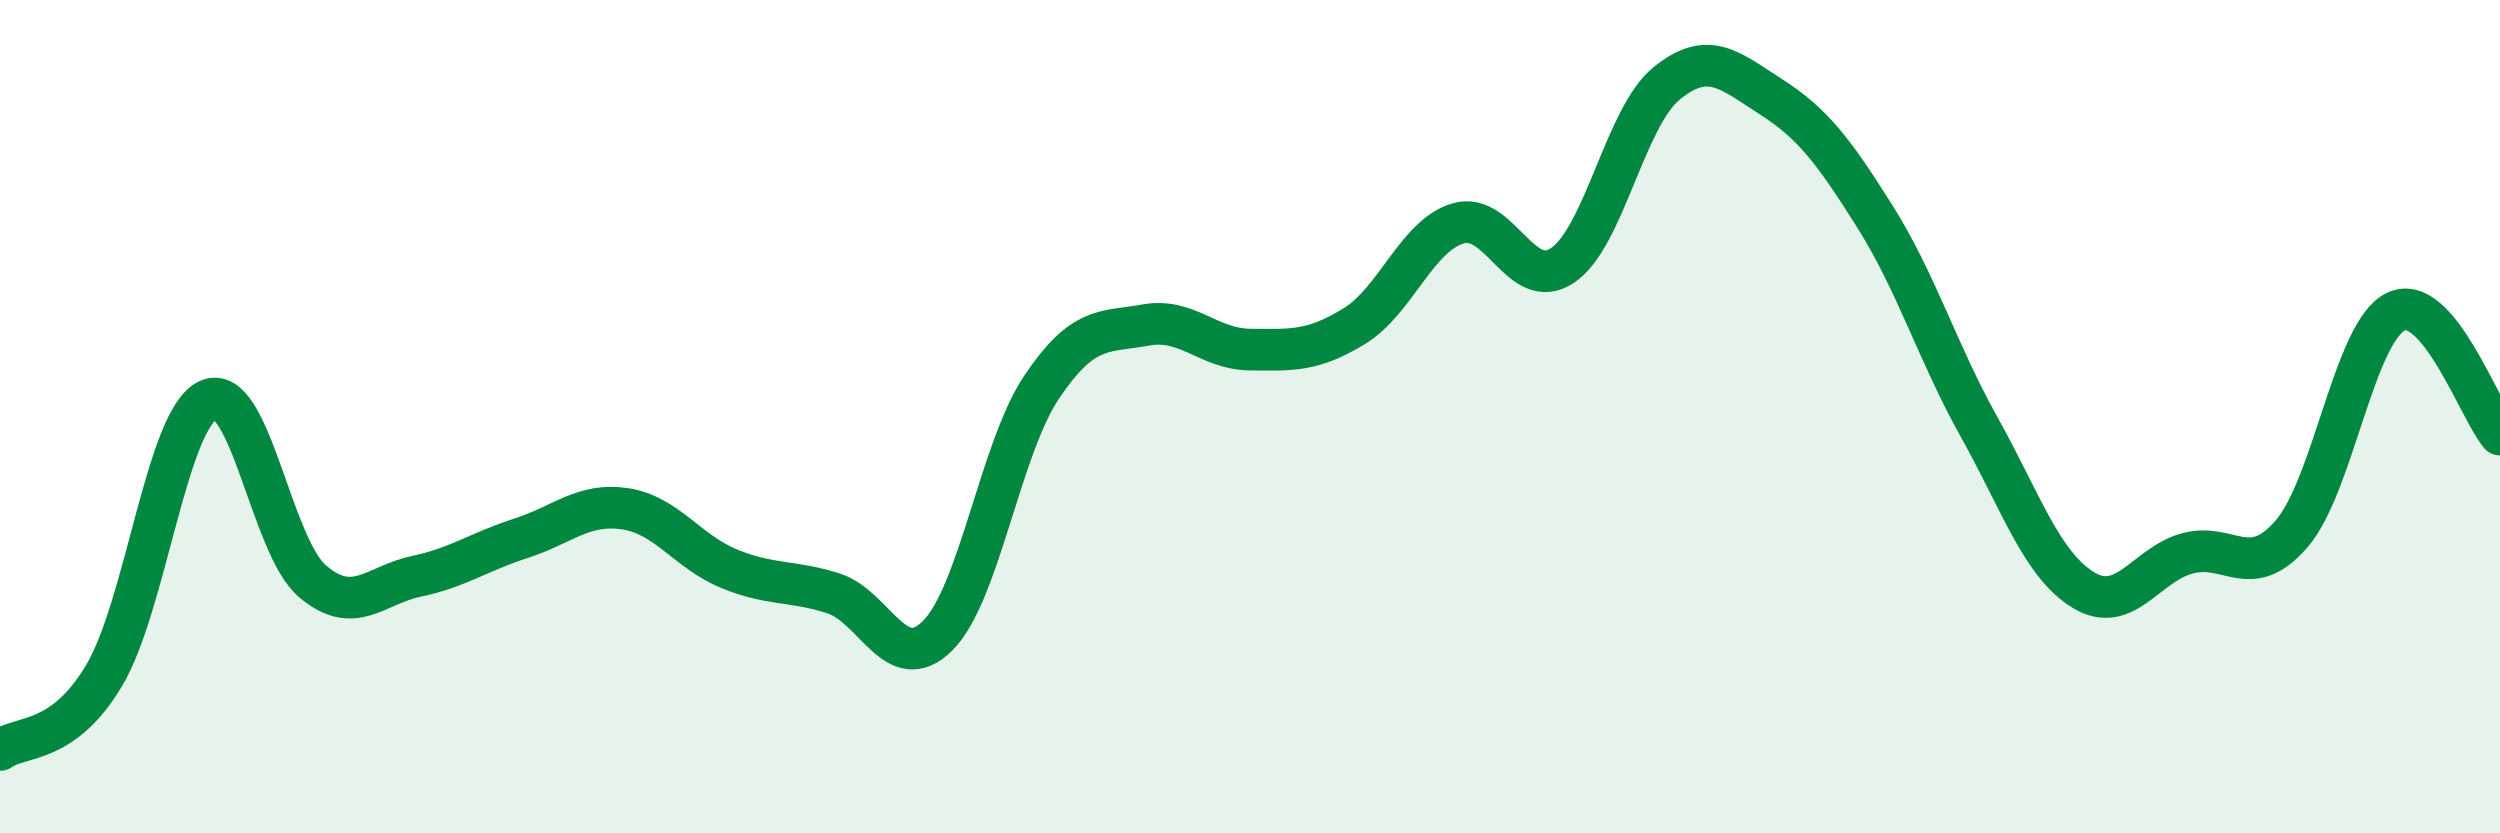
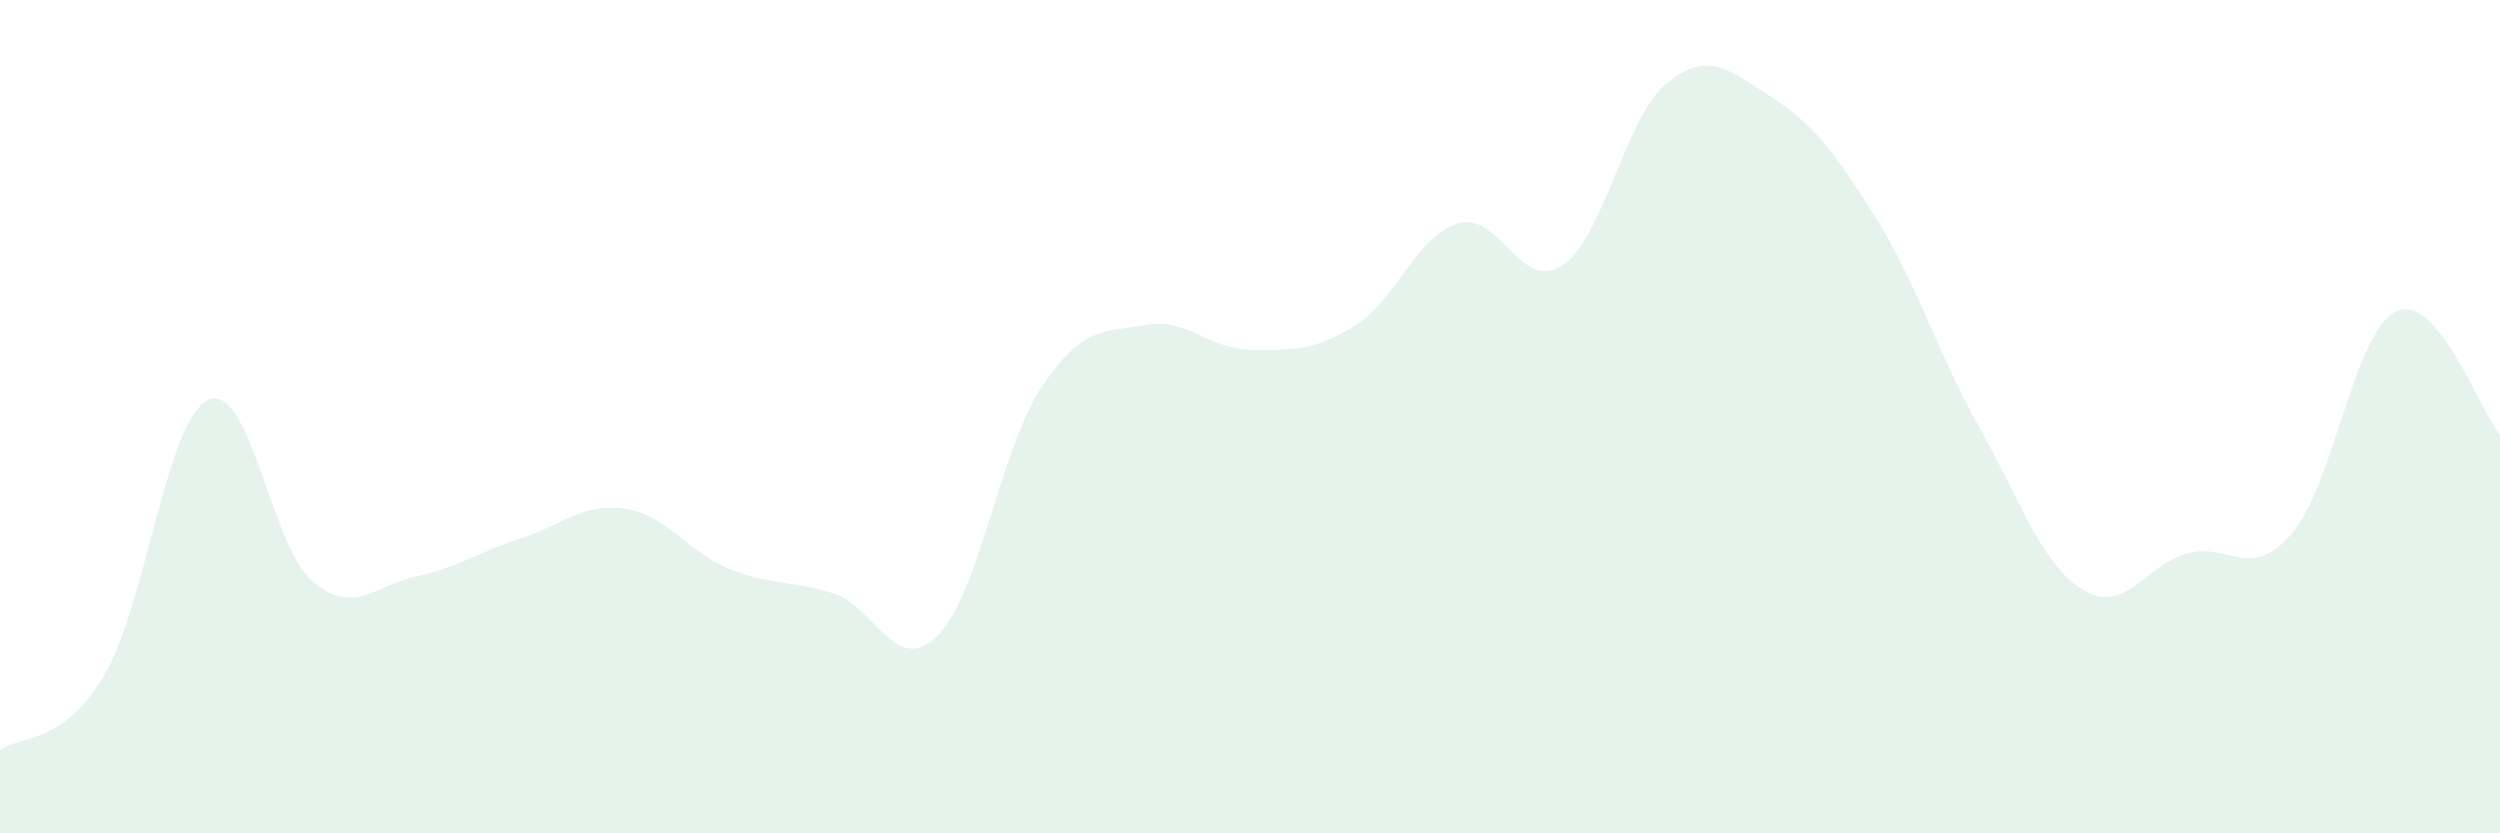
<svg xmlns="http://www.w3.org/2000/svg" width="60" height="20" viewBox="0 0 60 20">
  <path d="M 0,18 C 0.5,17.64 1.5,17.89 2.5,16.21 C 3.5,14.53 4,10.05 5,9.6 C 6,9.15 6.5,13.1 7.5,13.95 C 8.5,14.8 9,14.04 10,13.83 C 11,13.62 11.5,13.24 12.5,12.92 C 13.5,12.6 14,12.06 15,12.21 C 16,12.36 16.5,13.24 17.5,13.65 C 18.5,14.06 19,13.92 20,14.24 C 21,14.56 21.5,16.25 22.5,15.26 C 23.5,14.27 24,10.78 25,9.29 C 26,7.8 26.5,7.98 27.5,7.8 C 28.5,7.62 29,8.38 30,8.39 C 31,8.4 31.5,8.44 32.5,7.83 C 33.5,7.22 34,5.65 35,5.36 C 36,5.07 36.5,7.04 37.5,6.37 C 38.5,5.7 39,2.81 40,2 C 41,1.19 41.5,1.68 42.5,2.32 C 43.5,2.96 44,3.61 45,5.2 C 46,6.79 46.5,8.46 47.5,10.25 C 48.5,12.04 49,13.55 50,14.16 C 51,14.77 51.5,13.55 52.5,13.28 C 53.5,13.01 54,13.97 55,12.81 C 56,11.65 56.5,7.96 57.5,7.48 C 58.5,7 59.5,9.84 60,10.43L60 20L0 20Z" fill="#008740" opacity="0.1" stroke-linecap="round" stroke-linejoin="round" />
-   <path d="M 0,18 C 0.5,17.64 1.5,17.89 2.5,16.21 C 3.5,14.53 4,10.05 5,9.6 C 6,9.15 6.5,13.1 7.5,13.95 C 8.5,14.8 9,14.04 10,13.83 C 11,13.62 11.5,13.24 12.5,12.92 C 13.5,12.6 14,12.06 15,12.21 C 16,12.36 16.5,13.24 17.5,13.65 C 18.5,14.06 19,13.92 20,14.24 C 21,14.56 21.5,16.25 22.5,15.26 C 23.5,14.27 24,10.78 25,9.29 C 26,7.8 26.5,7.98 27.5,7.8 C 28.5,7.62 29,8.38 30,8.39 C 31,8.4 31.5,8.44 32.5,7.83 C 33.5,7.22 34,5.65 35,5.36 C 36,5.07 36.5,7.04 37.5,6.37 C 38.5,5.7 39,2.81 40,2 C 41,1.19 41.5,1.68 42.5,2.32 C 43.5,2.96 44,3.61 45,5.2 C 46,6.79 46.5,8.46 47.5,10.25 C 48.5,12.04 49,13.55 50,14.16 C 51,14.77 51.5,13.55 52.5,13.28 C 53.5,13.01 54,13.97 55,12.81 C 56,11.65 56.5,7.96 57.5,7.48 C 58.5,7 59.5,9.84 60,10.43" stroke="#008740" stroke-width="1" fill="none" stroke-linecap="round" stroke-linejoin="round" />
</svg>